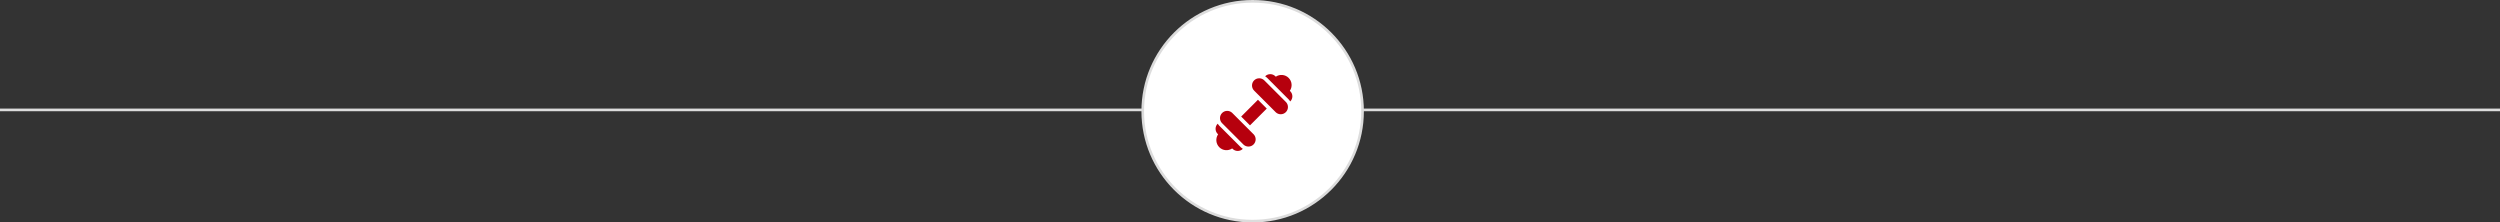
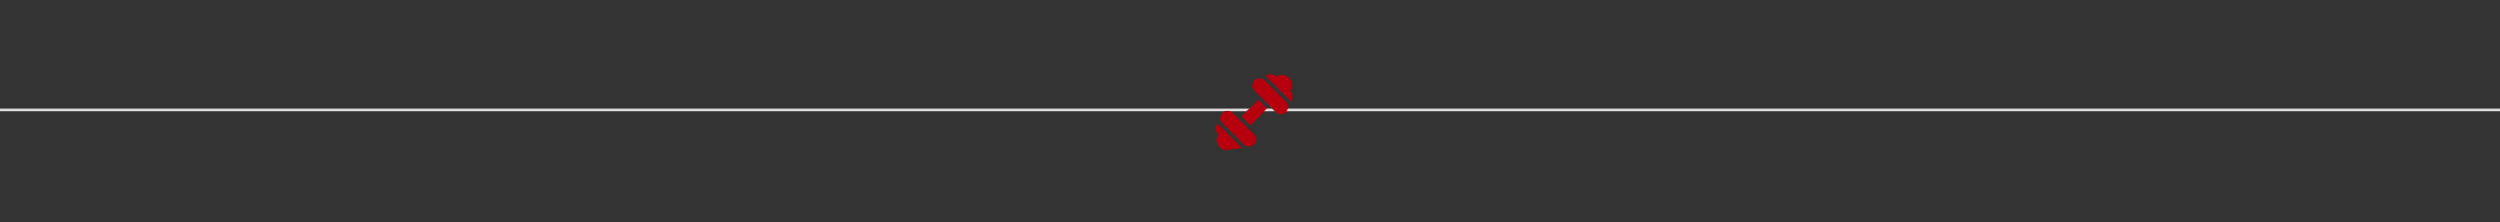
<svg xmlns="http://www.w3.org/2000/svg" width="944" height="84" viewBox="0 0 944 84" fill="none">
  <rect x="0" y="0" width="944" height="84" fill="#333333" stroke="none" />
  <line y1="41.5" x2="944" y2="41.5" stroke="#DCDCDC" />
-   <circle cx="473" cy="42" r="41.5" fill="white" stroke="#DCDCDC" />
-   <path d="M465.21 42.558L473.447 50.799C474.406 51.877 474.361 53.518 473.342 54.541C472.323 55.563 470.685 55.615 469.604 54.659L461.352 46.404C460.397 45.322 460.449 43.683 461.471 42.663C462.494 41.644 464.133 41.599 465.21 42.558ZM473.553 30.351C472.489 31.418 472.489 33.143 473.553 34.211L481.79 42.452C482.867 43.412 484.506 43.367 485.529 42.347C486.551 41.328 486.603 39.689 485.647 38.607L477.396 30.351C476.332 29.297 474.617 29.297 473.553 30.351ZM468.594 55.663L460.349 47.418C460.137 47.204 459.951 46.966 459.794 46.71C458.735 47.776 458.735 49.496 459.794 50.562L459.957 50.725H459.956C458.916 52.244 459.106 54.289 460.407 55.591C461.708 56.894 463.753 57.083 465.27 56.042L465.434 56.206C466.499 57.265 468.219 57.265 469.285 56.206C469.032 56.051 468.8 55.869 468.59 55.663L468.594 55.663ZM475.005 37.671L468.668 44.011L471.995 47.34L478.332 40.999L475.005 37.671ZM481.736 28.958L481.573 28.794C480.508 27.735 478.789 27.735 477.723 28.794C477.98 28.951 478.217 29.139 478.431 29.352L486.651 37.593C486.863 37.807 487.049 38.045 487.206 38.301C488.265 37.235 488.265 35.515 487.206 34.449L487.042 34.286H487.044C488.084 32.766 487.894 30.722 486.593 29.419C485.292 28.117 483.247 27.928 481.73 28.969L481.736 28.958Z" fill="#B6000D" />
+   <path d="M465.21 42.558L473.447 50.799C474.406 51.877 474.361 53.518 473.342 54.541C472.323 55.563 470.685 55.615 469.604 54.659L461.352 46.404C460.397 45.322 460.449 43.683 461.471 42.663C462.494 41.644 464.133 41.599 465.21 42.558ZM473.553 30.351C472.489 31.418 472.489 33.143 473.553 34.211L481.79 42.452C482.867 43.412 484.506 43.367 485.529 42.347C486.551 41.328 486.603 39.689 485.647 38.607L477.396 30.351C476.332 29.297 474.617 29.297 473.553 30.351ZM468.594 55.663L460.349 47.418C460.137 47.204 459.951 46.966 459.794 46.71C458.735 47.776 458.735 49.496 459.794 50.562L459.957 50.725H459.956C458.916 52.244 459.106 54.289 460.407 55.591C461.708 56.894 463.753 57.083 465.27 56.042L465.434 56.206C469.032 56.051 468.8 55.869 468.59 55.663L468.594 55.663ZM475.005 37.671L468.668 44.011L471.995 47.34L478.332 40.999L475.005 37.671ZM481.736 28.958L481.573 28.794C480.508 27.735 478.789 27.735 477.723 28.794C477.98 28.951 478.217 29.139 478.431 29.352L486.651 37.593C486.863 37.807 487.049 38.045 487.206 38.301C488.265 37.235 488.265 35.515 487.206 34.449L487.042 34.286H487.044C488.084 32.766 487.894 30.722 486.593 29.419C485.292 28.117 483.247 27.928 481.73 28.969L481.736 28.958Z" fill="#B6000D" />
</svg>